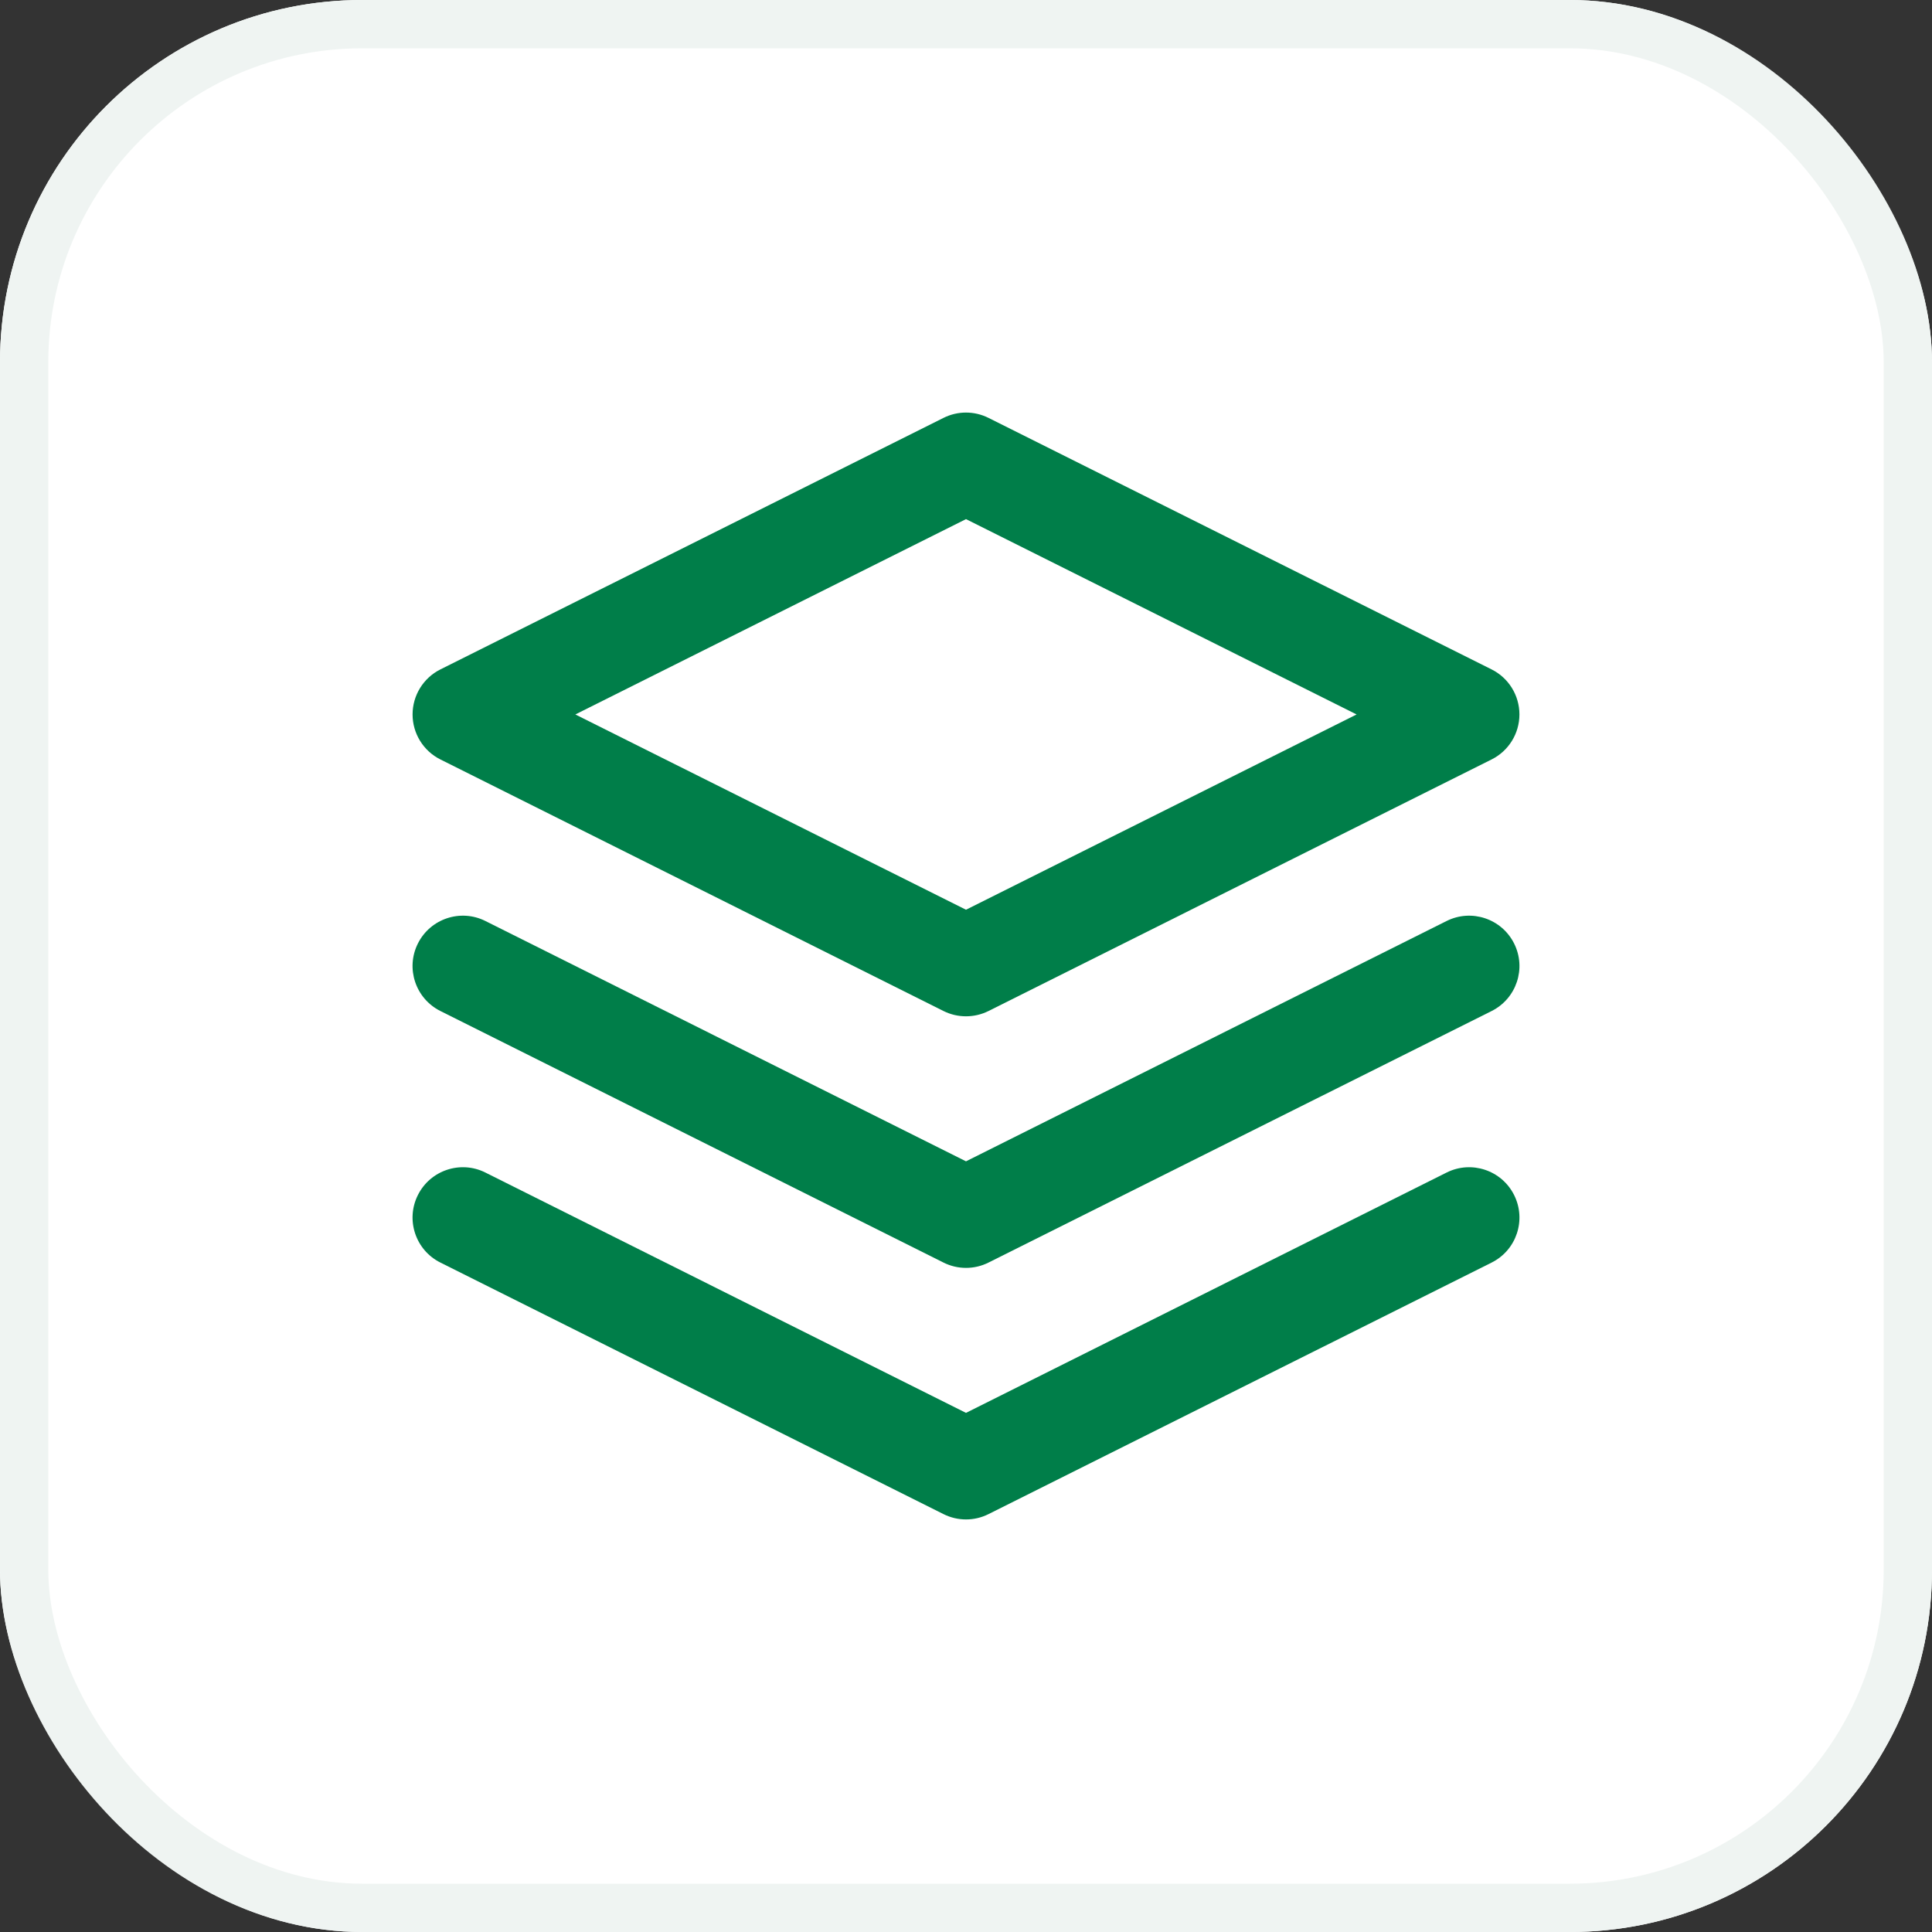
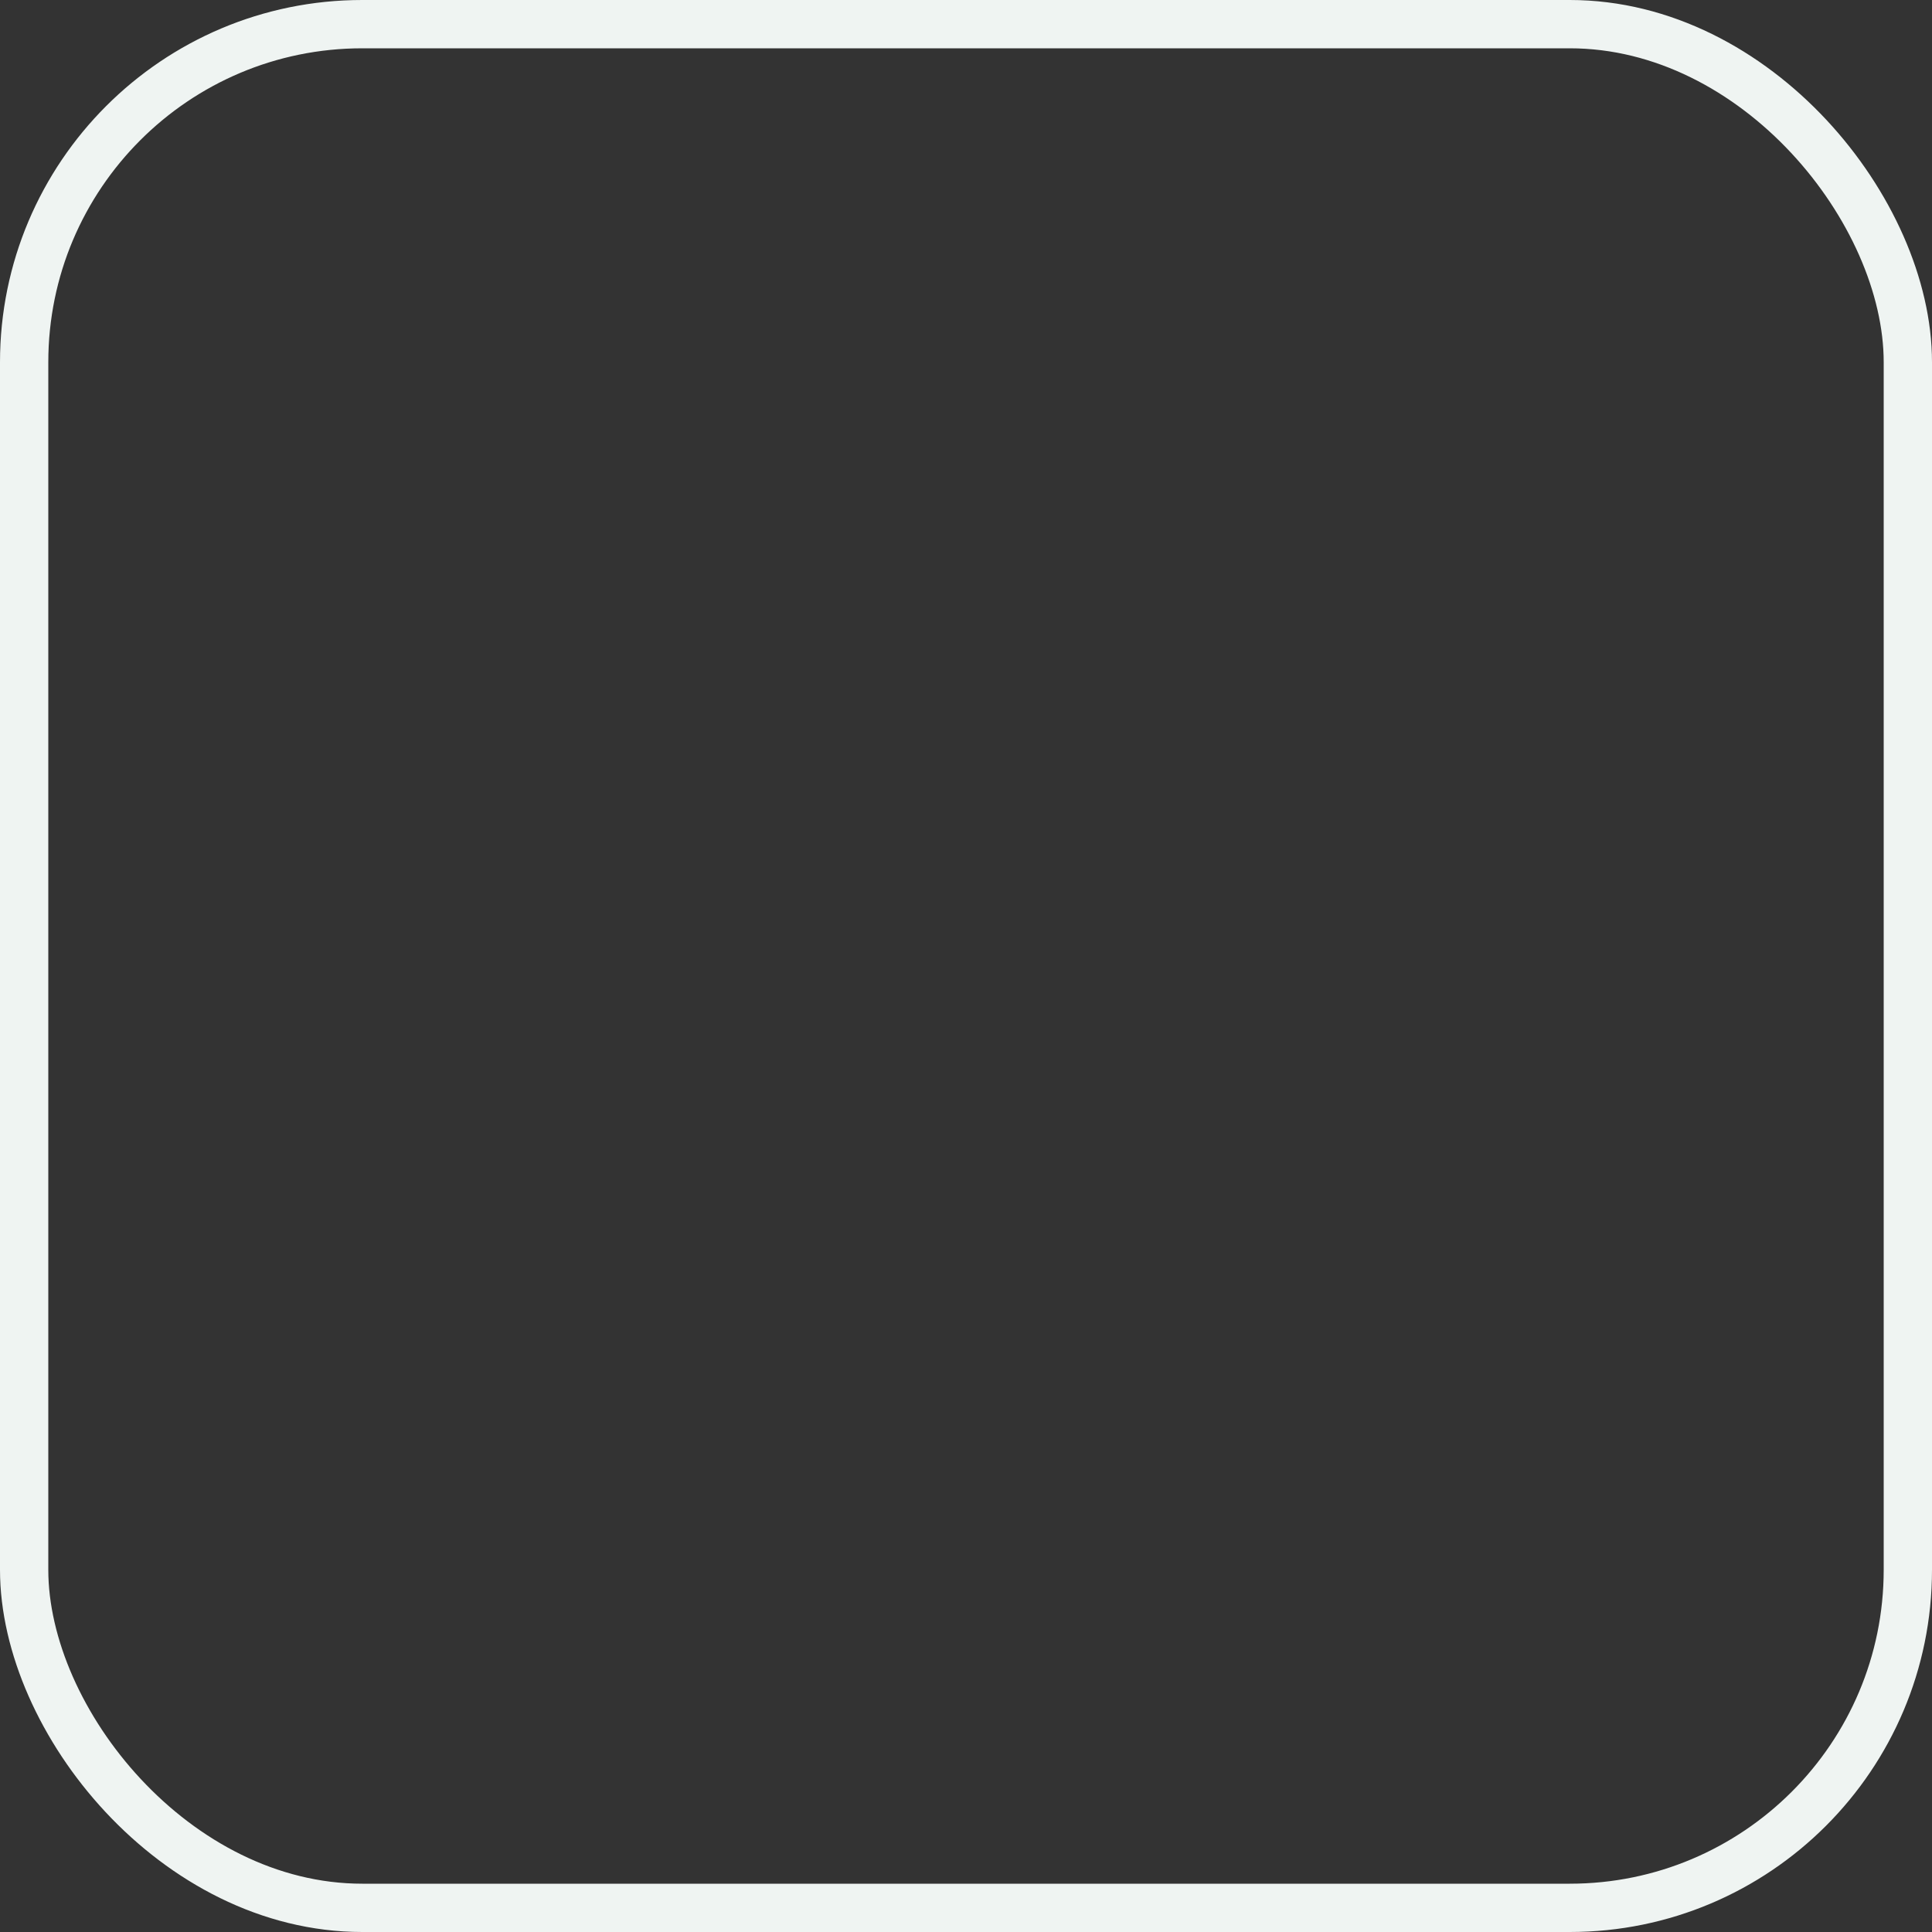
<svg xmlns="http://www.w3.org/2000/svg" width="40" height="40" viewBox="0 0 40 40" fill="none">
  <rect x="0" y="0" width="40" height="40" fill="#333333" stroke="none" />
  <g clip-path="url(#clip0_941_145796)">
    <rect width="40" height="40" rx="7.5" fill="white" />
    <path fill-rule="evenodd" clip-rule="evenodd" d="M8.652 24.742C8.909 24.228 9.535 24.019 10.049 24.276L20 29.252L29.951 24.276C30.465 24.019 31.091 24.228 31.348 24.742C31.606 25.257 31.397 25.883 30.883 26.14L20.466 31.348C20.173 31.495 19.828 31.495 19.534 31.348L9.118 26.14C8.603 25.883 8.394 25.257 8.652 24.742Z" fill="#007E49" />
    <path fill-rule="evenodd" clip-rule="evenodd" d="M8.652 19.534C8.909 19.02 9.535 18.811 10.049 19.068L20 24.044L29.951 19.068C30.465 18.811 31.091 19.02 31.348 19.534C31.606 20.049 31.397 20.674 30.883 20.932L20.466 26.14C20.173 26.287 19.828 26.287 19.534 26.14L9.118 20.932C8.603 20.674 8.394 20.049 8.652 19.534Z" fill="#007E49" />
    <path fill-rule="evenodd" clip-rule="evenodd" d="M19.534 8.652C19.827 8.505 20.172 8.505 20.466 8.652L30.883 13.86C31.235 14.036 31.458 14.397 31.458 14.792C31.458 15.186 31.235 15.547 30.883 15.723L20.466 20.932C20.172 21.078 19.827 21.078 19.534 20.932L9.117 15.723C8.765 15.547 8.542 15.186 8.542 14.792C8.542 14.397 8.765 14.036 9.117 13.86L19.534 8.652ZM11.912 14.792L20 18.835L28.087 14.792L20 10.748L11.912 14.792Z" fill="#007E49" />
  </g>
  <rect x="0.5" y="0.5" width="39" height="39" rx="7" stroke="#EFF4F2" />
  <defs>
    <clipPath id="clip0_941_145796">
-       <rect width="40" height="40" rx="7.5" fill="white" />
-     </clipPath>
+       </clipPath>
  </defs>
</svg>